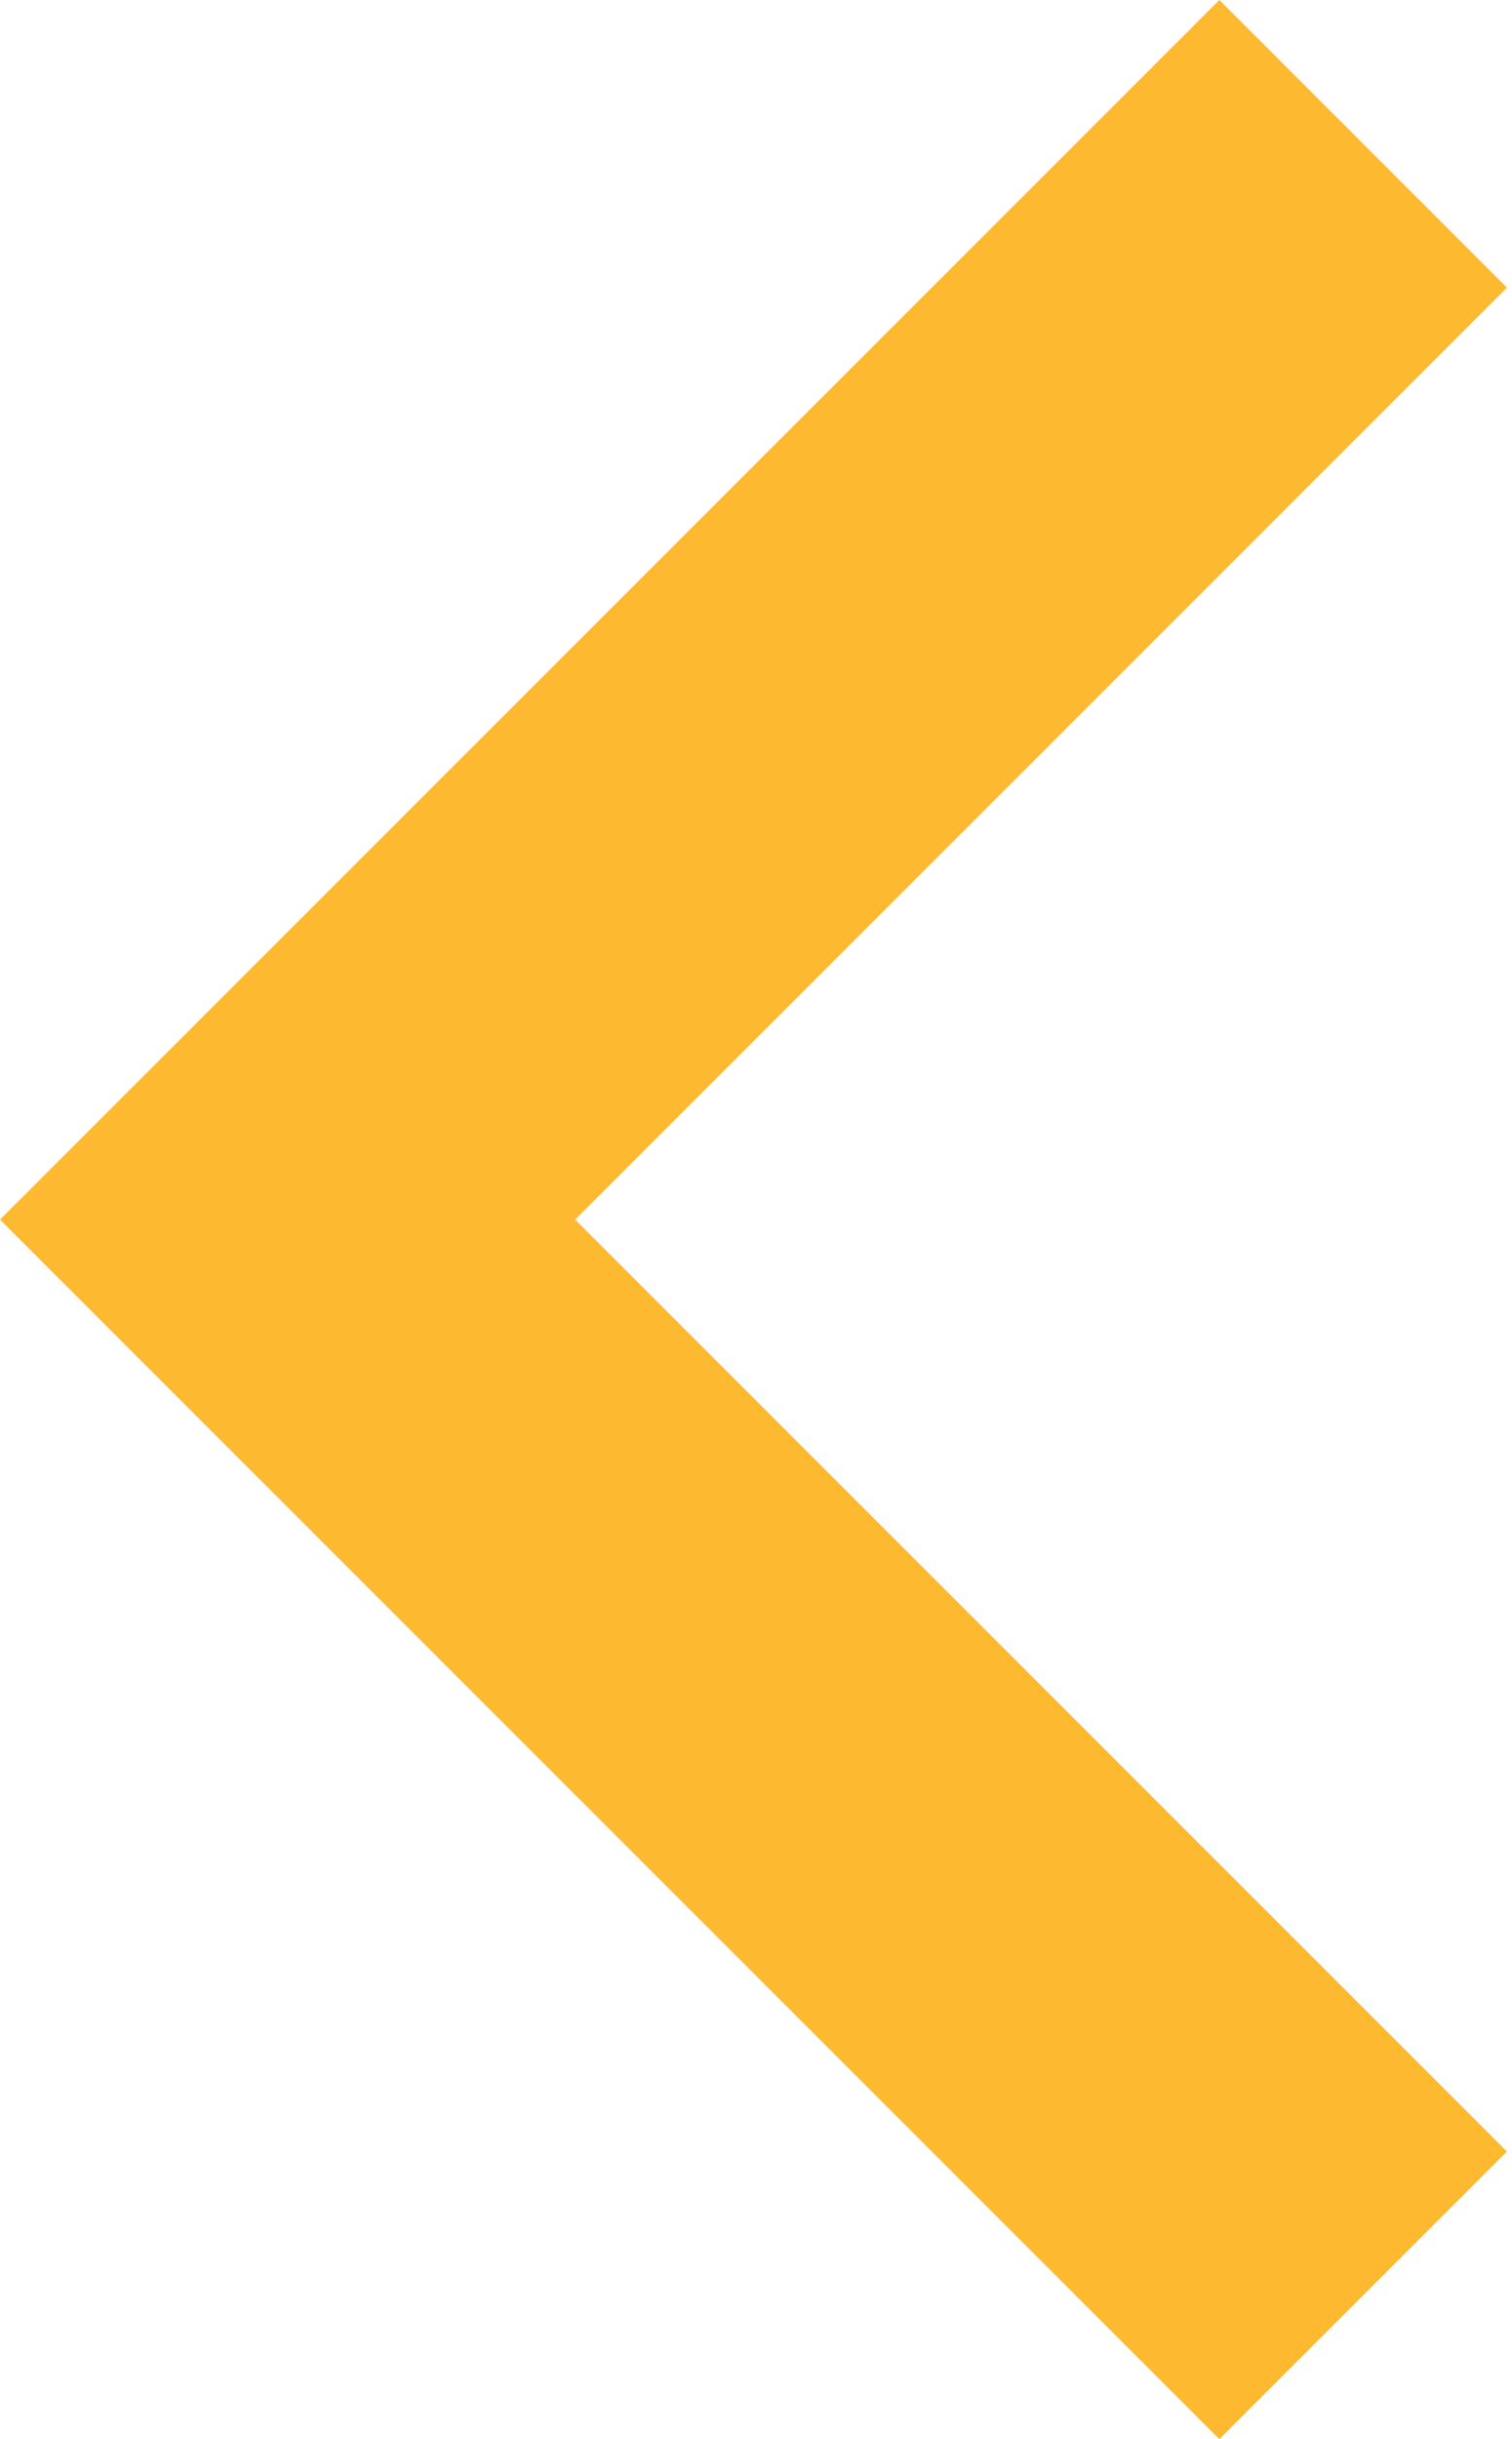
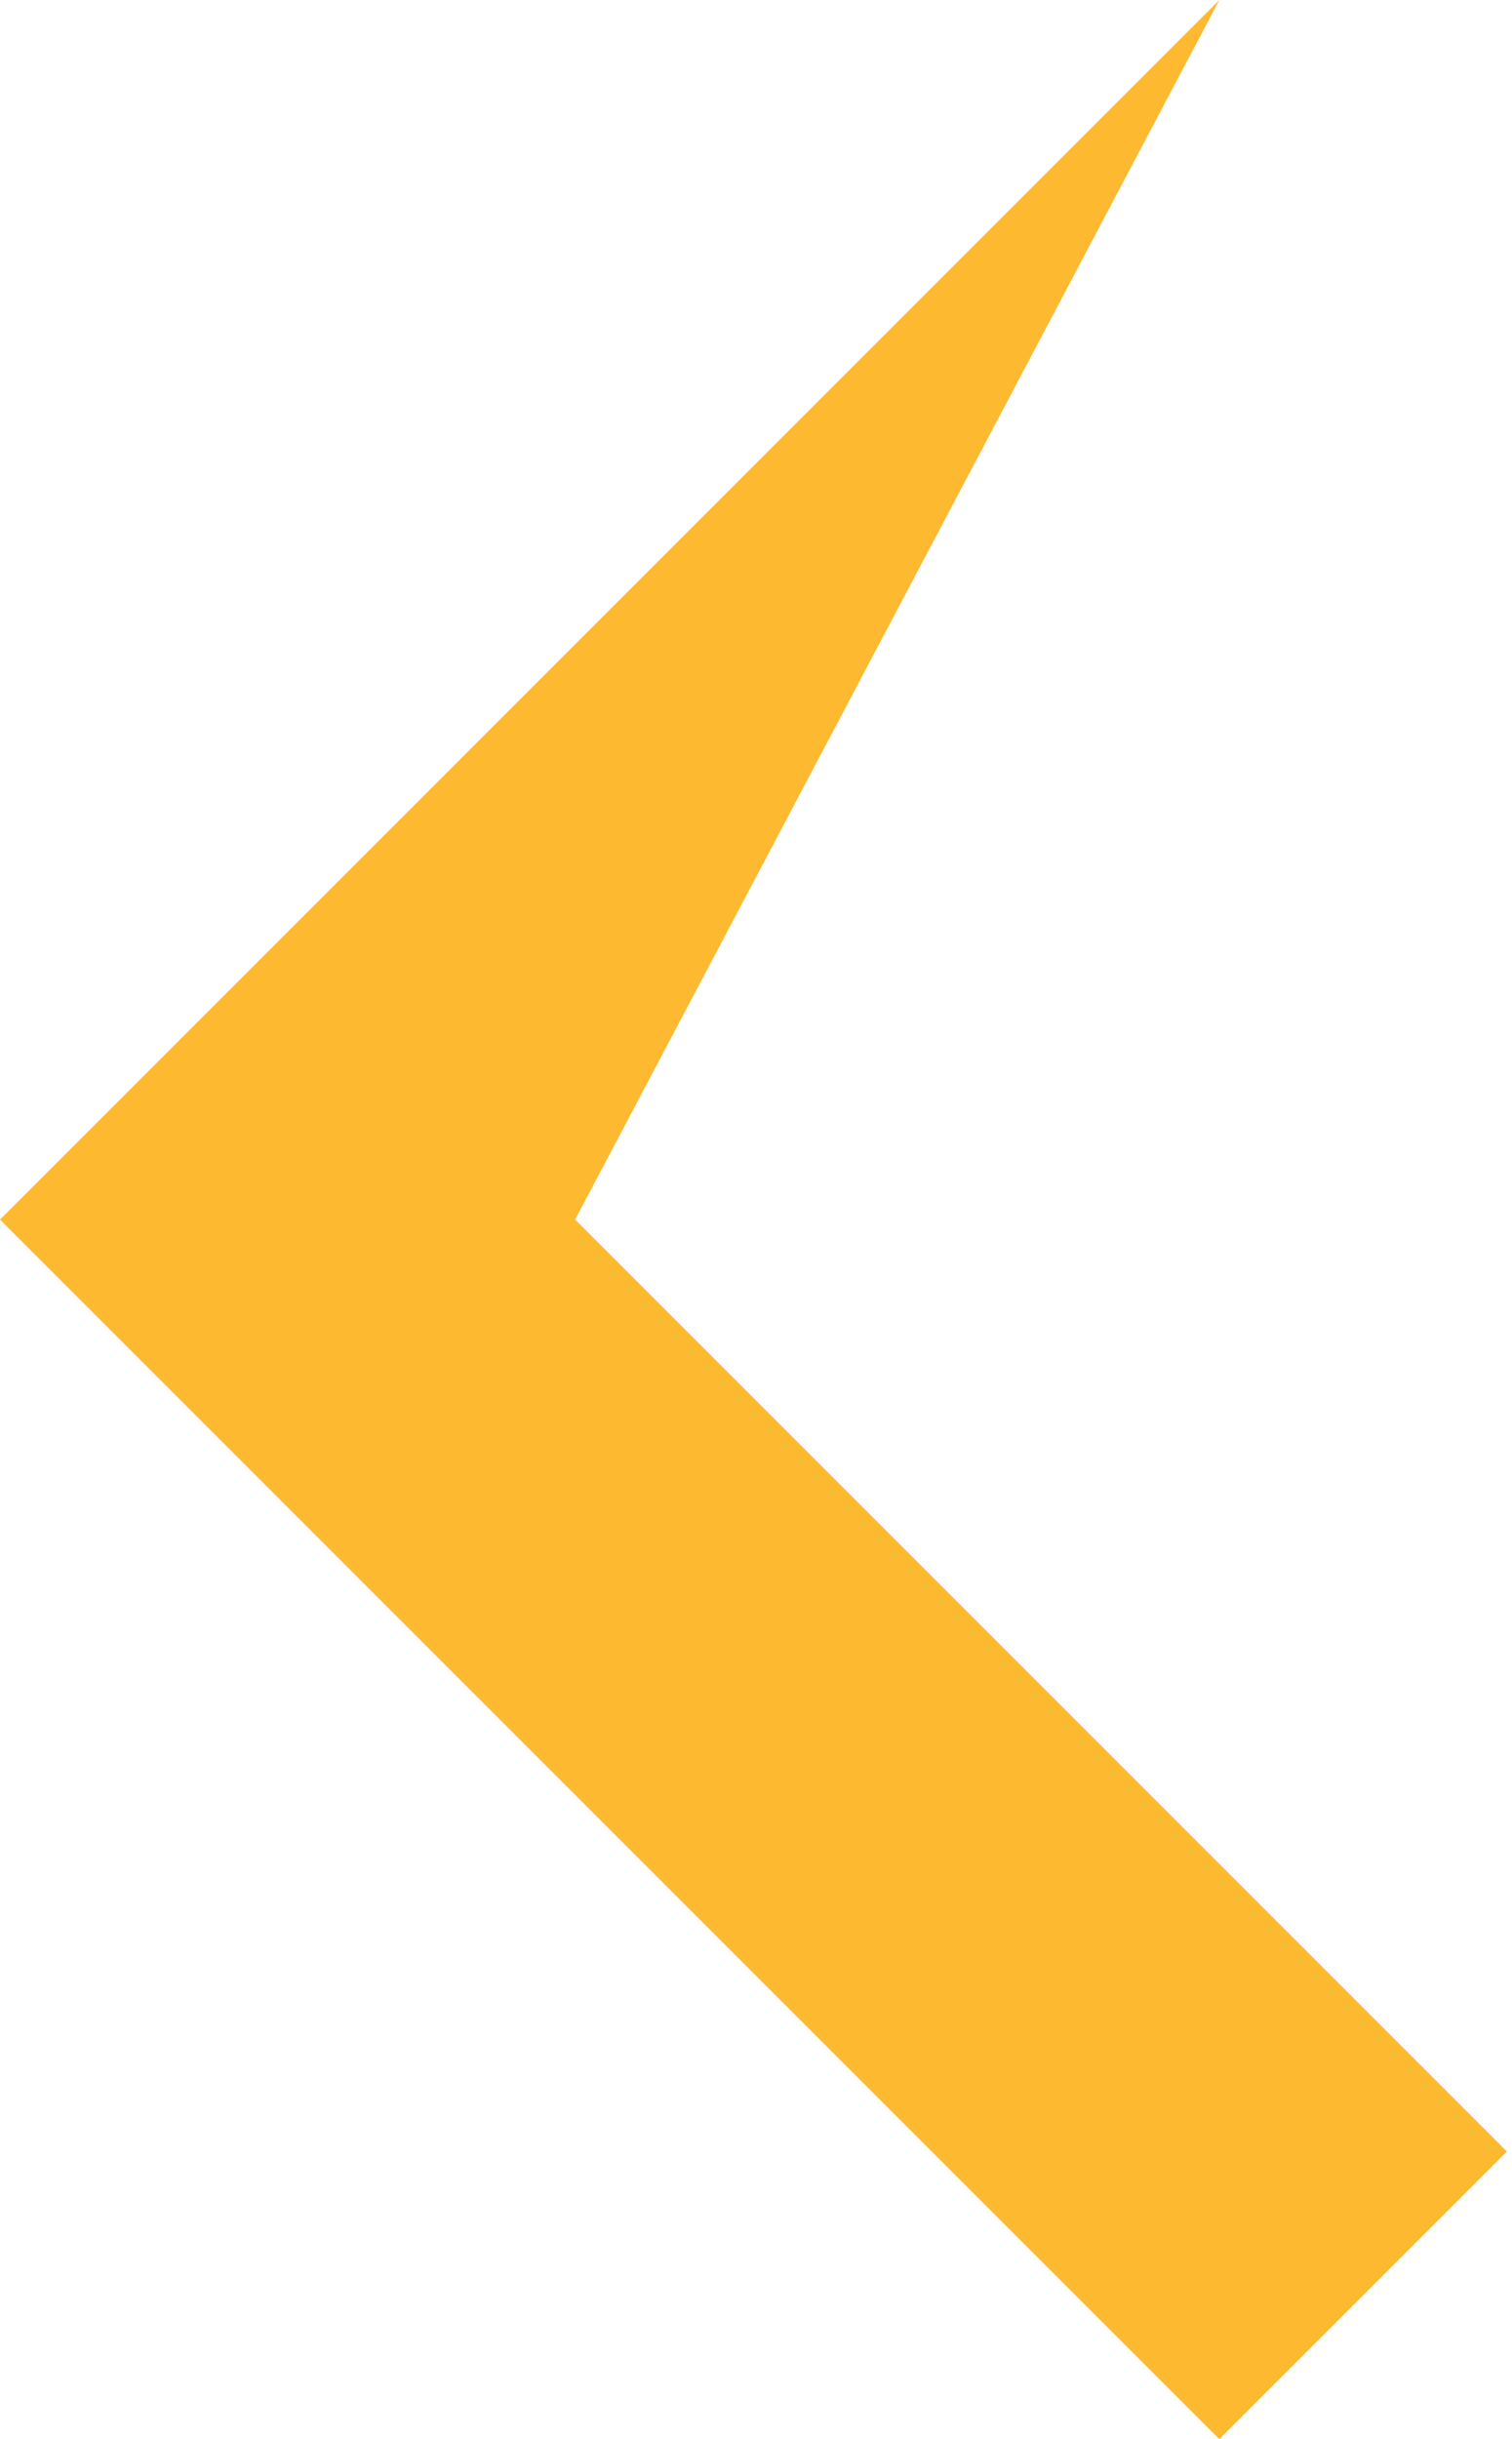
<svg xmlns="http://www.w3.org/2000/svg" width="31" height="50" viewBox="0 0 31 50" fill="none">
-   <path d="M25 50L30.896 44.104L11.792 25L30.896 5.896L25 0L4.79221e-05 25L25 50Z" fill="#FDBA30" />
+   <path d="M25 50L30.896 44.104L11.792 25L25 0L4.79221e-05 25L25 50Z" fill="#FDBA30" />
</svg>